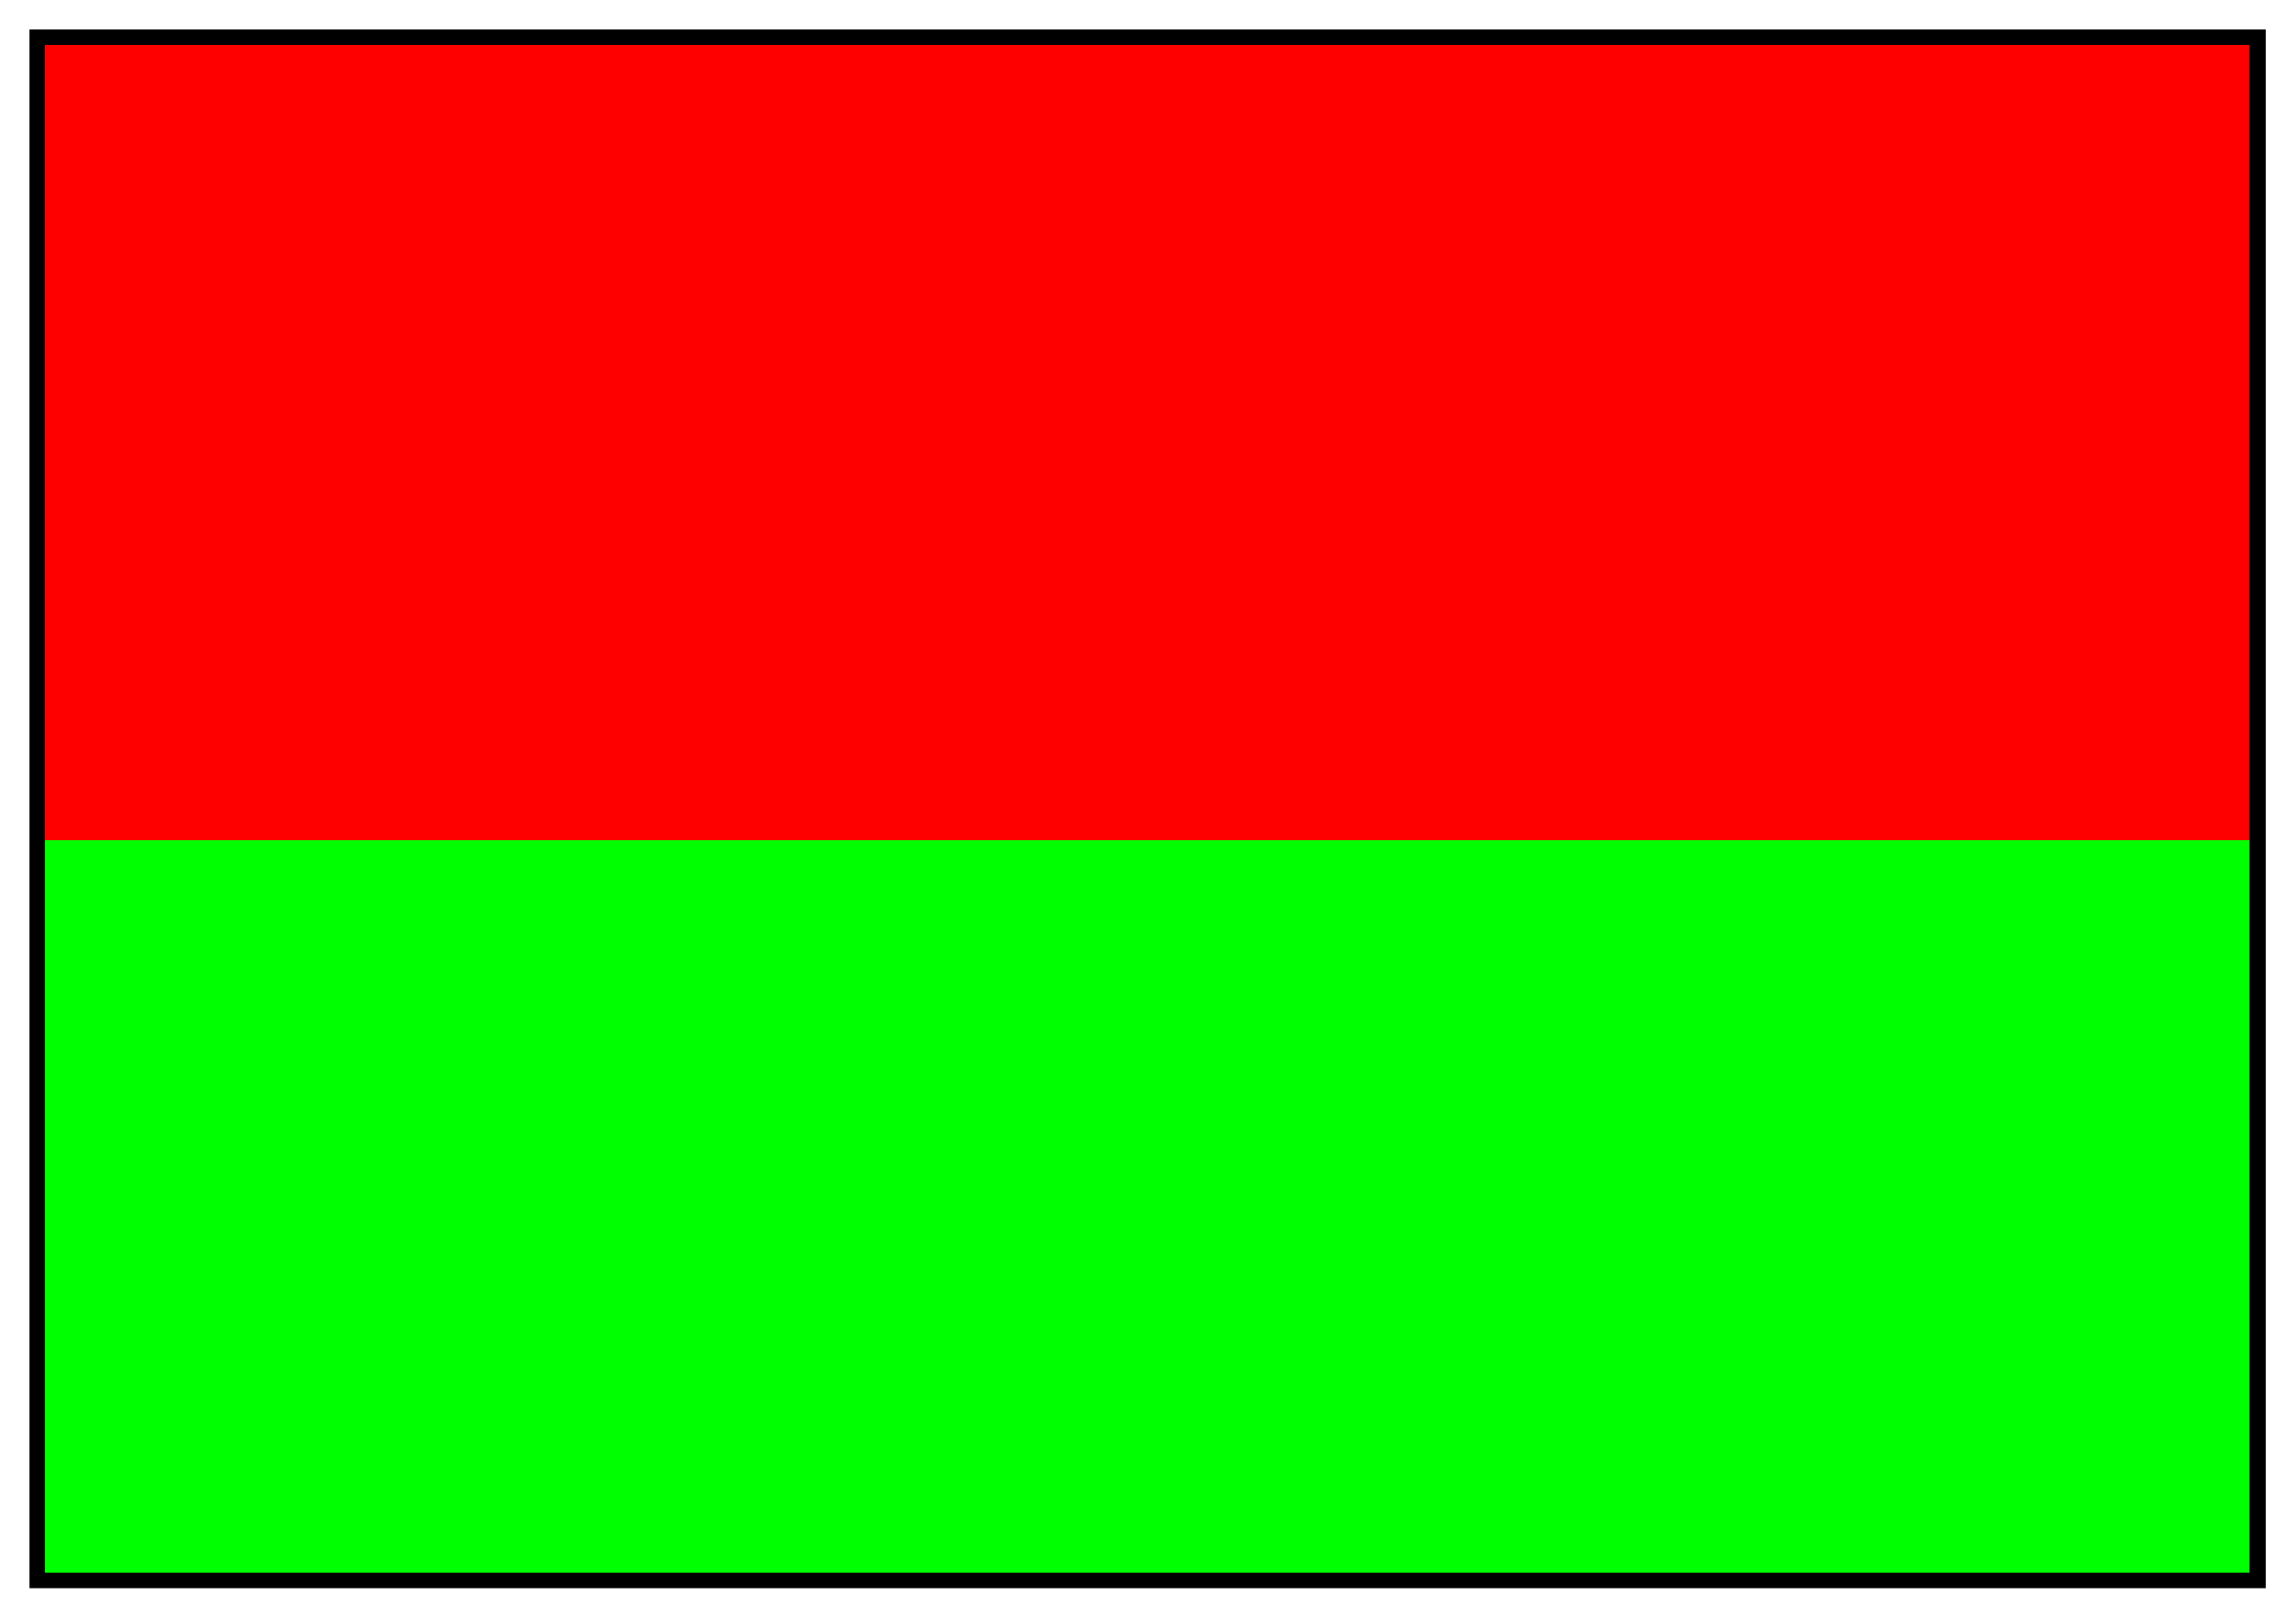
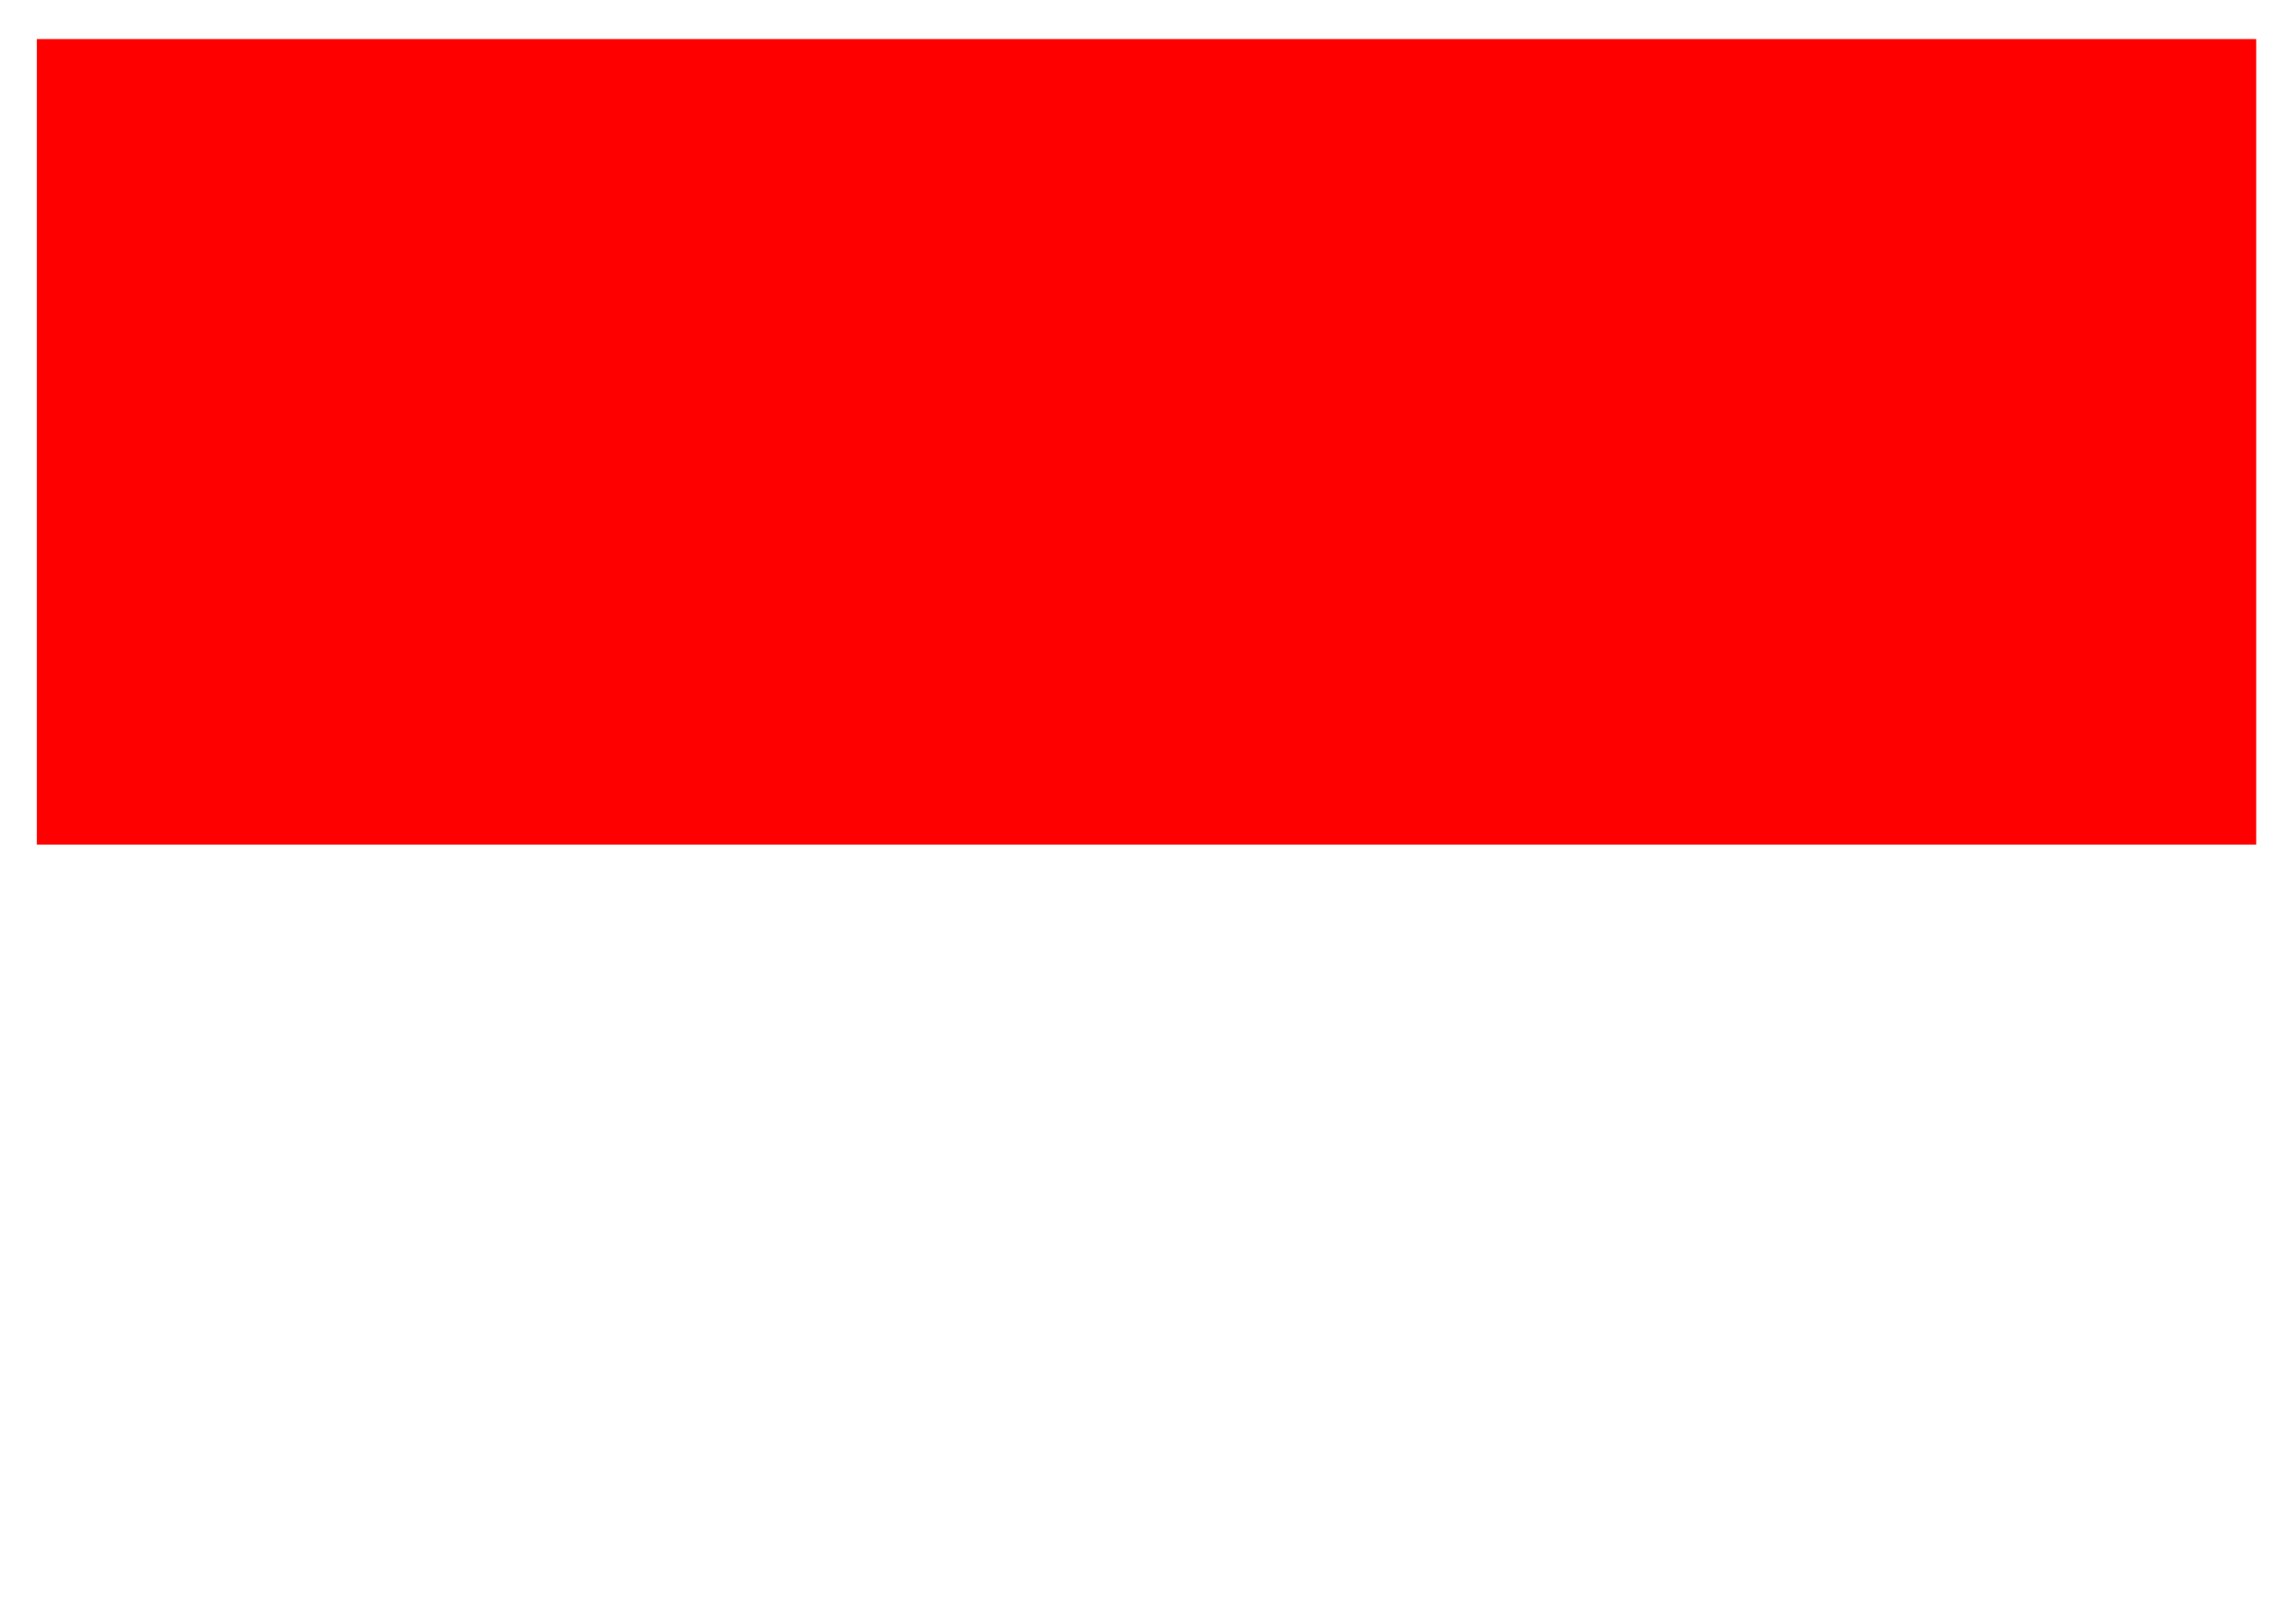
<svg xmlns="http://www.w3.org/2000/svg" width="493.465" height="347.881" fill-rule="evenodd" stroke-linecap="round" preserveAspectRatio="none" viewBox="0 0 3115 2196">
  <style>.brush0{fill:#fff}.pen0{stroke:#000;stroke-width:1;stroke-linejoin:round}</style>
  <path d="M50 1146h3011V53H50v1093z" style="stroke:none;fill:red" />
-   <path d="M50 2145h3012V1140H50v1005z" style="stroke:none;fill:#0f0" />
-   <path d="M61 61h2991v2073H61V61l-1-21H40v2115h3034V40H60l1 21z" style="stroke:none;fill:#000" />
</svg>